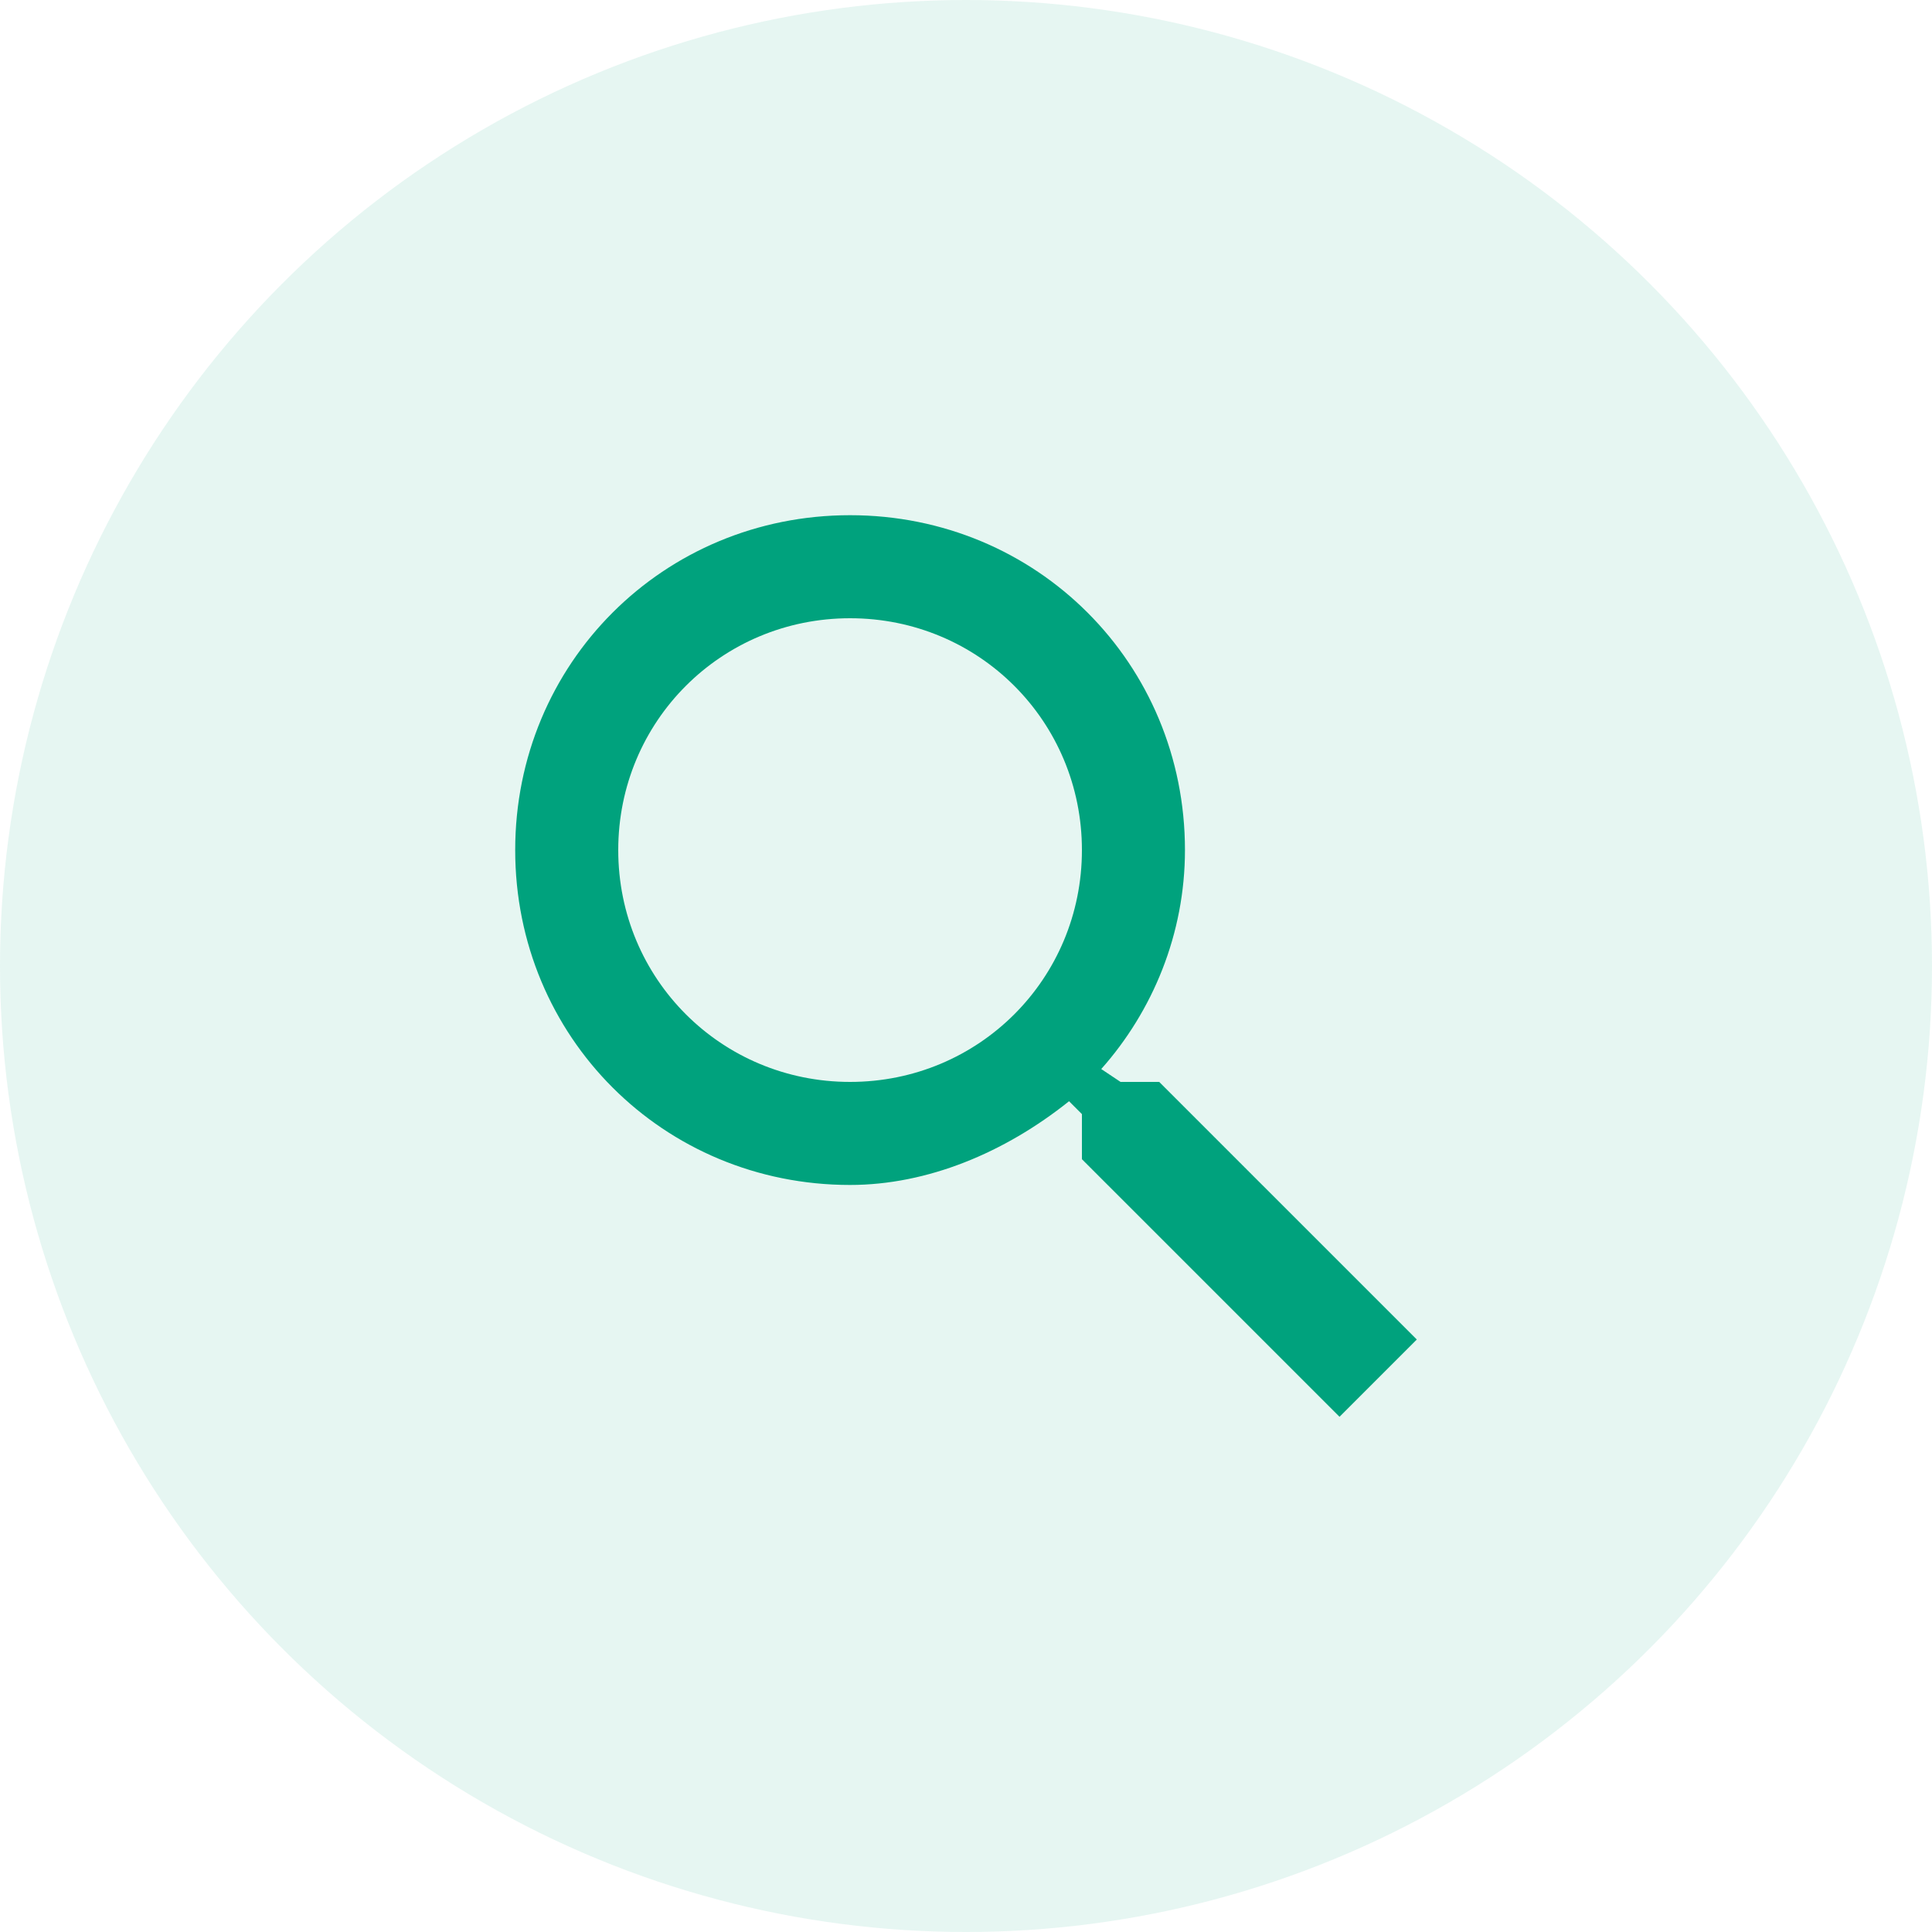
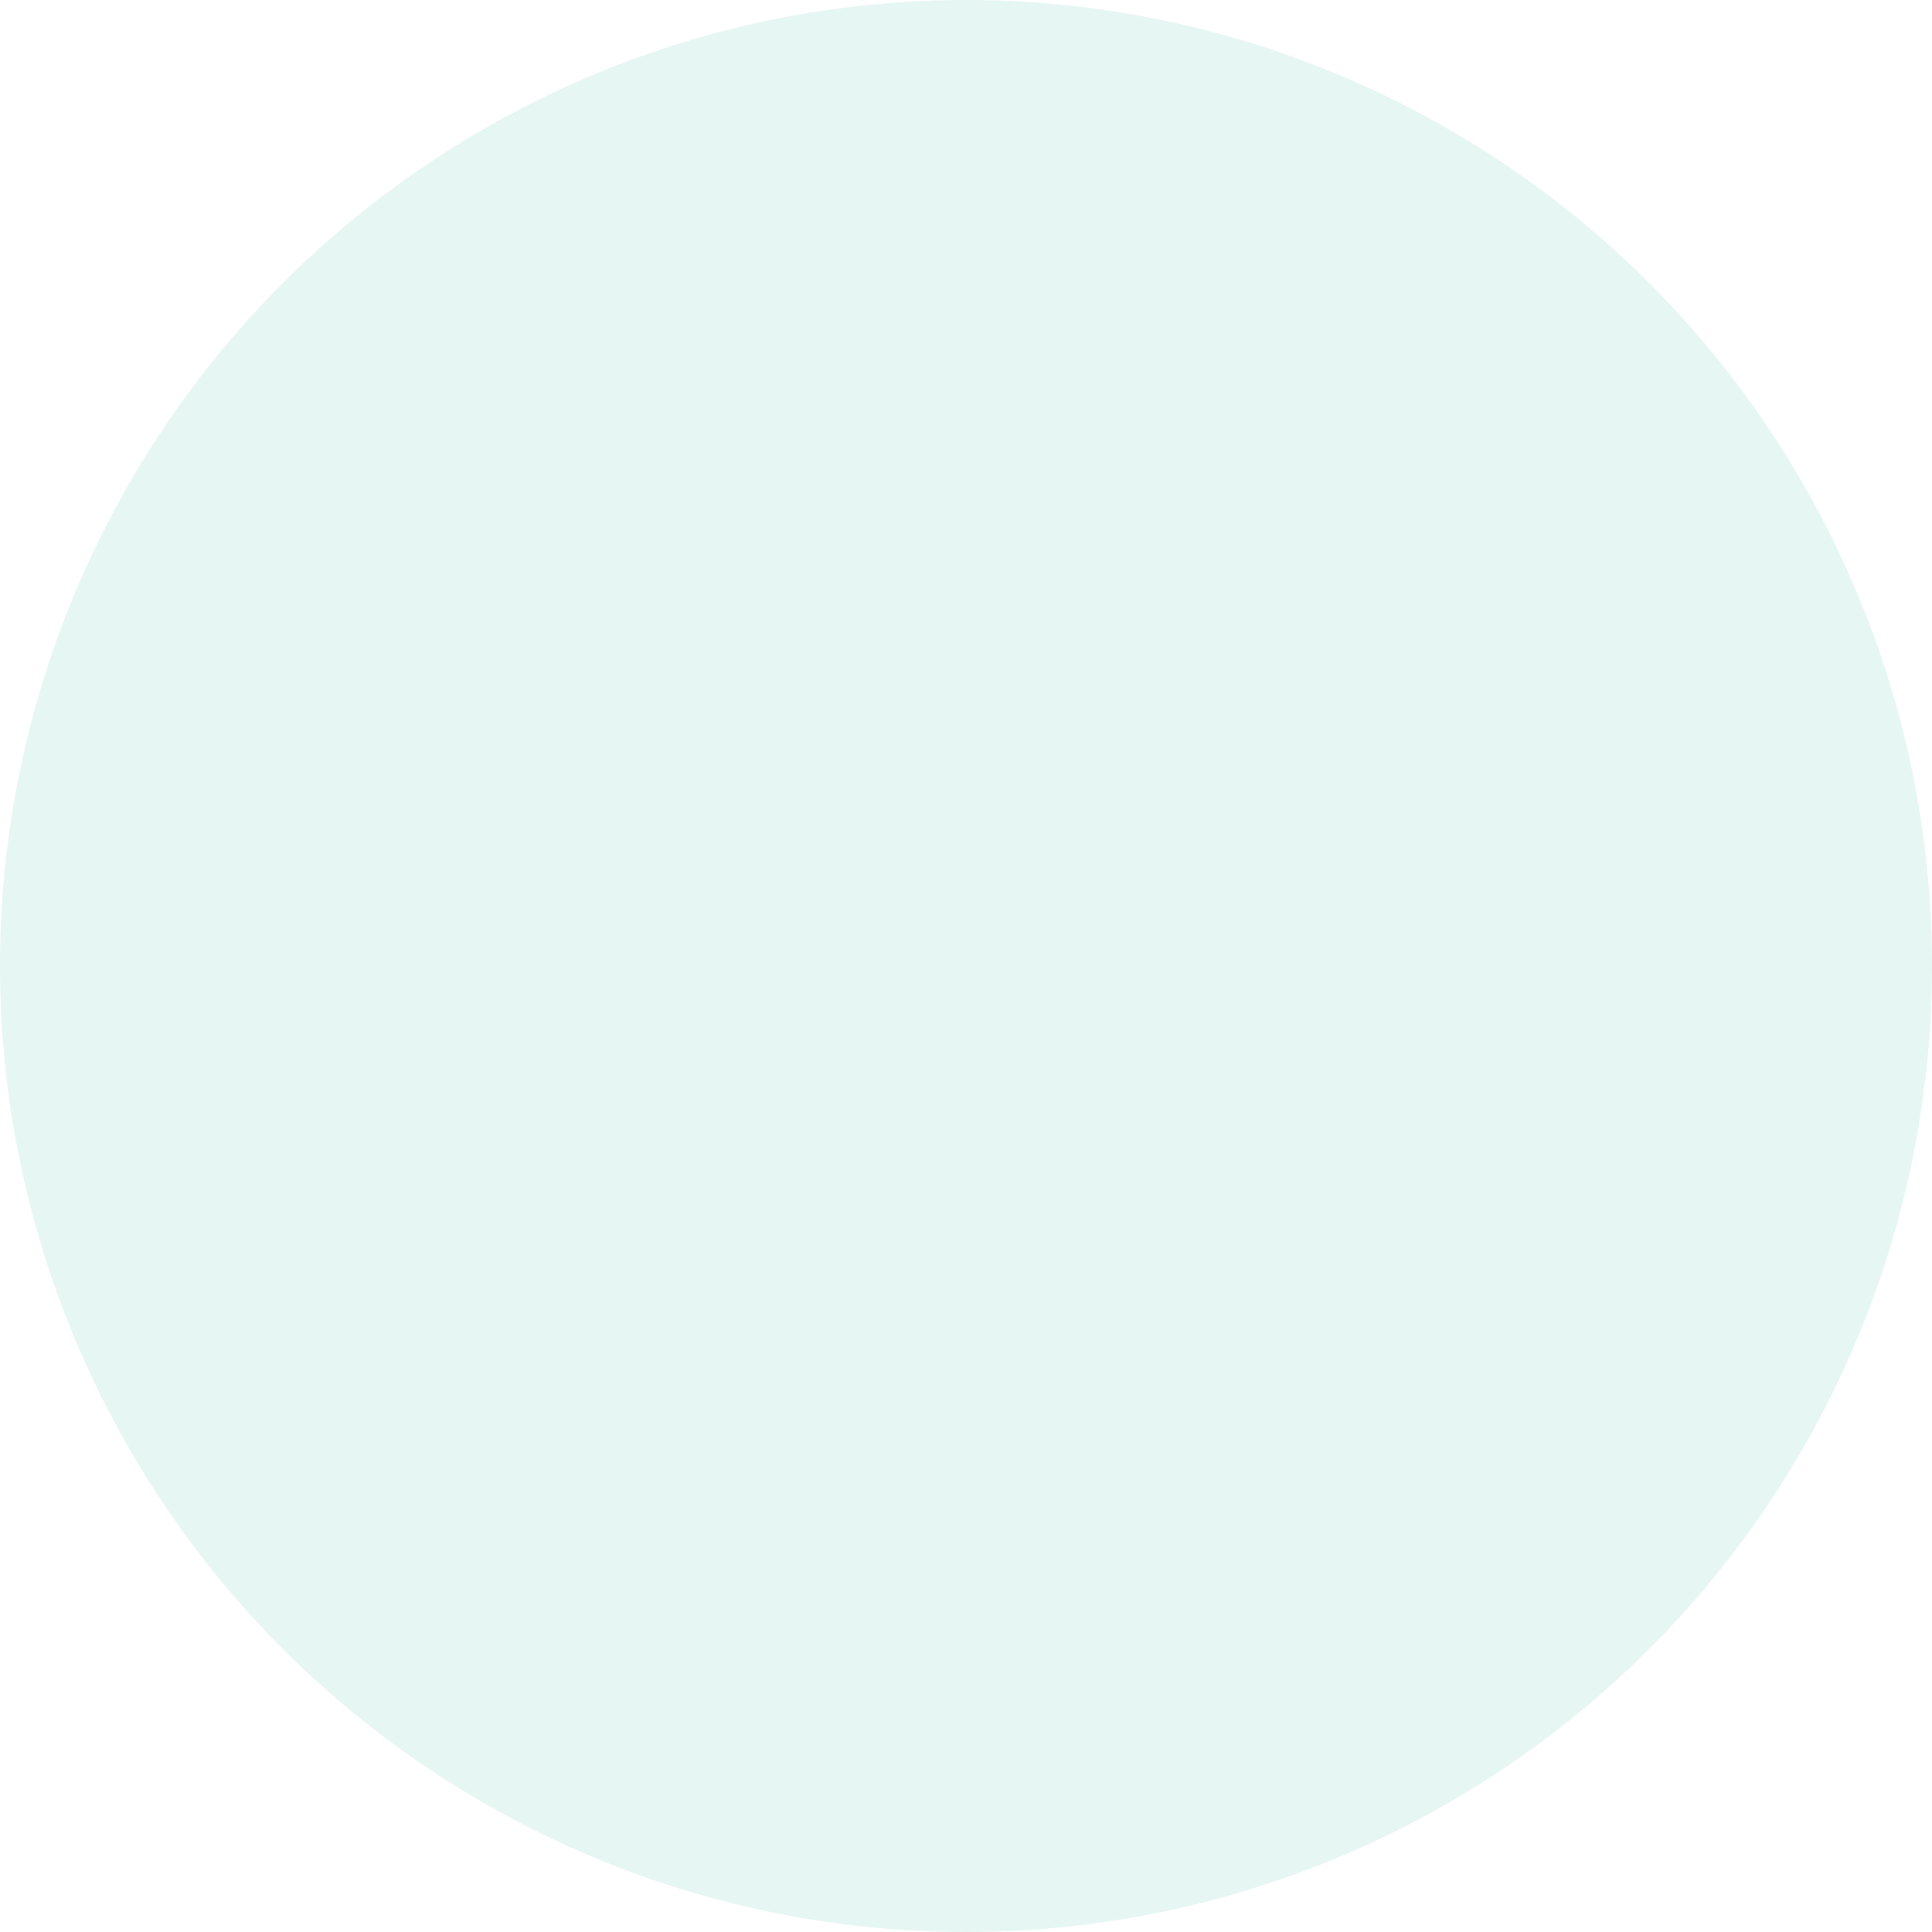
<svg xmlns="http://www.w3.org/2000/svg" version="1.1" id="レイヤー_1" x="0px" y="0px" viewBox="0 0 30 30" style="enable-background:new 0 0 30 30;" xml:space="preserve">
  <style type="text/css">
	.st0{opacity:0.7;fill:#22BBFF;enable-background:new    ;}
	.st1{opacity:0.7;fill:#FF8712;enable-background:new    ;}
	.st2{opacity:0.1;fill:#00A27D;enable-background:new    ;}
	.st3{fill:#00A27D;}
	.st4{fill:#0068B7;}
	.st5{opacity:0.75;fill:#0068B7;enable-background:new    ;}
	.st6{enable-background:new    ;}
	.st7{fill:#FFFFFF;}
	.st8{opacity:0.9;fill:#0068B7;enable-background:new    ;}
	.st9{opacity:0.9;fill:#00B289;enable-background:new    ;}
	.st10{opacity:0.1;fill:#0BAF8E;enable-background:new    ;}
	.st11{fill:none;}
	.st12{fill:none;stroke:#02AC8E;}
	.st13{fill:#06AE8D;}
	.st14{opacity:0.6;fill:#0068B7;enable-background:new    ;}
	.st15{opacity:0.8;fill:#00B289;enable-background:new    ;}
	.st16{opacity:0.8;fill:#0068B7;enable-background:new    ;}
	.st17{fill:#FFFFFF;stroke:#FFFFFF;}
	.st18{fill:#434343;}
</style>
  <g>
    <circle id="楕円形_2" class="st2" cx="15" cy="15" r="15" />
    <g id="search" transform="translate(8 8)">
-       <path id="パス_1150" class="st3" d="M10,8.8H9.4L9.1,8.6c0.8-0.9,1.3-2.1,1.3-3.4C10.4,2.3,8.1,0,5.2,0C2.3,0,0,2.3,0,5.2    c0,2.9,2.3,5.2,5.2,5.2c1.2,0,2.4-0.5,3.4-1.3l0.2,0.2V10l4,4l1.2-1.2L10,8.8z M5.2,8.8c-2,0-3.6-1.6-3.6-3.6c0-2,1.6-3.6,3.6-3.6    c2,0,3.6,1.6,3.6,3.6C8.8,7.2,7.2,8.8,5.2,8.8C5.2,8.8,5.2,8.8,5.2,8.8z" />
-     </g>
+       </g>
  </g>
</svg>